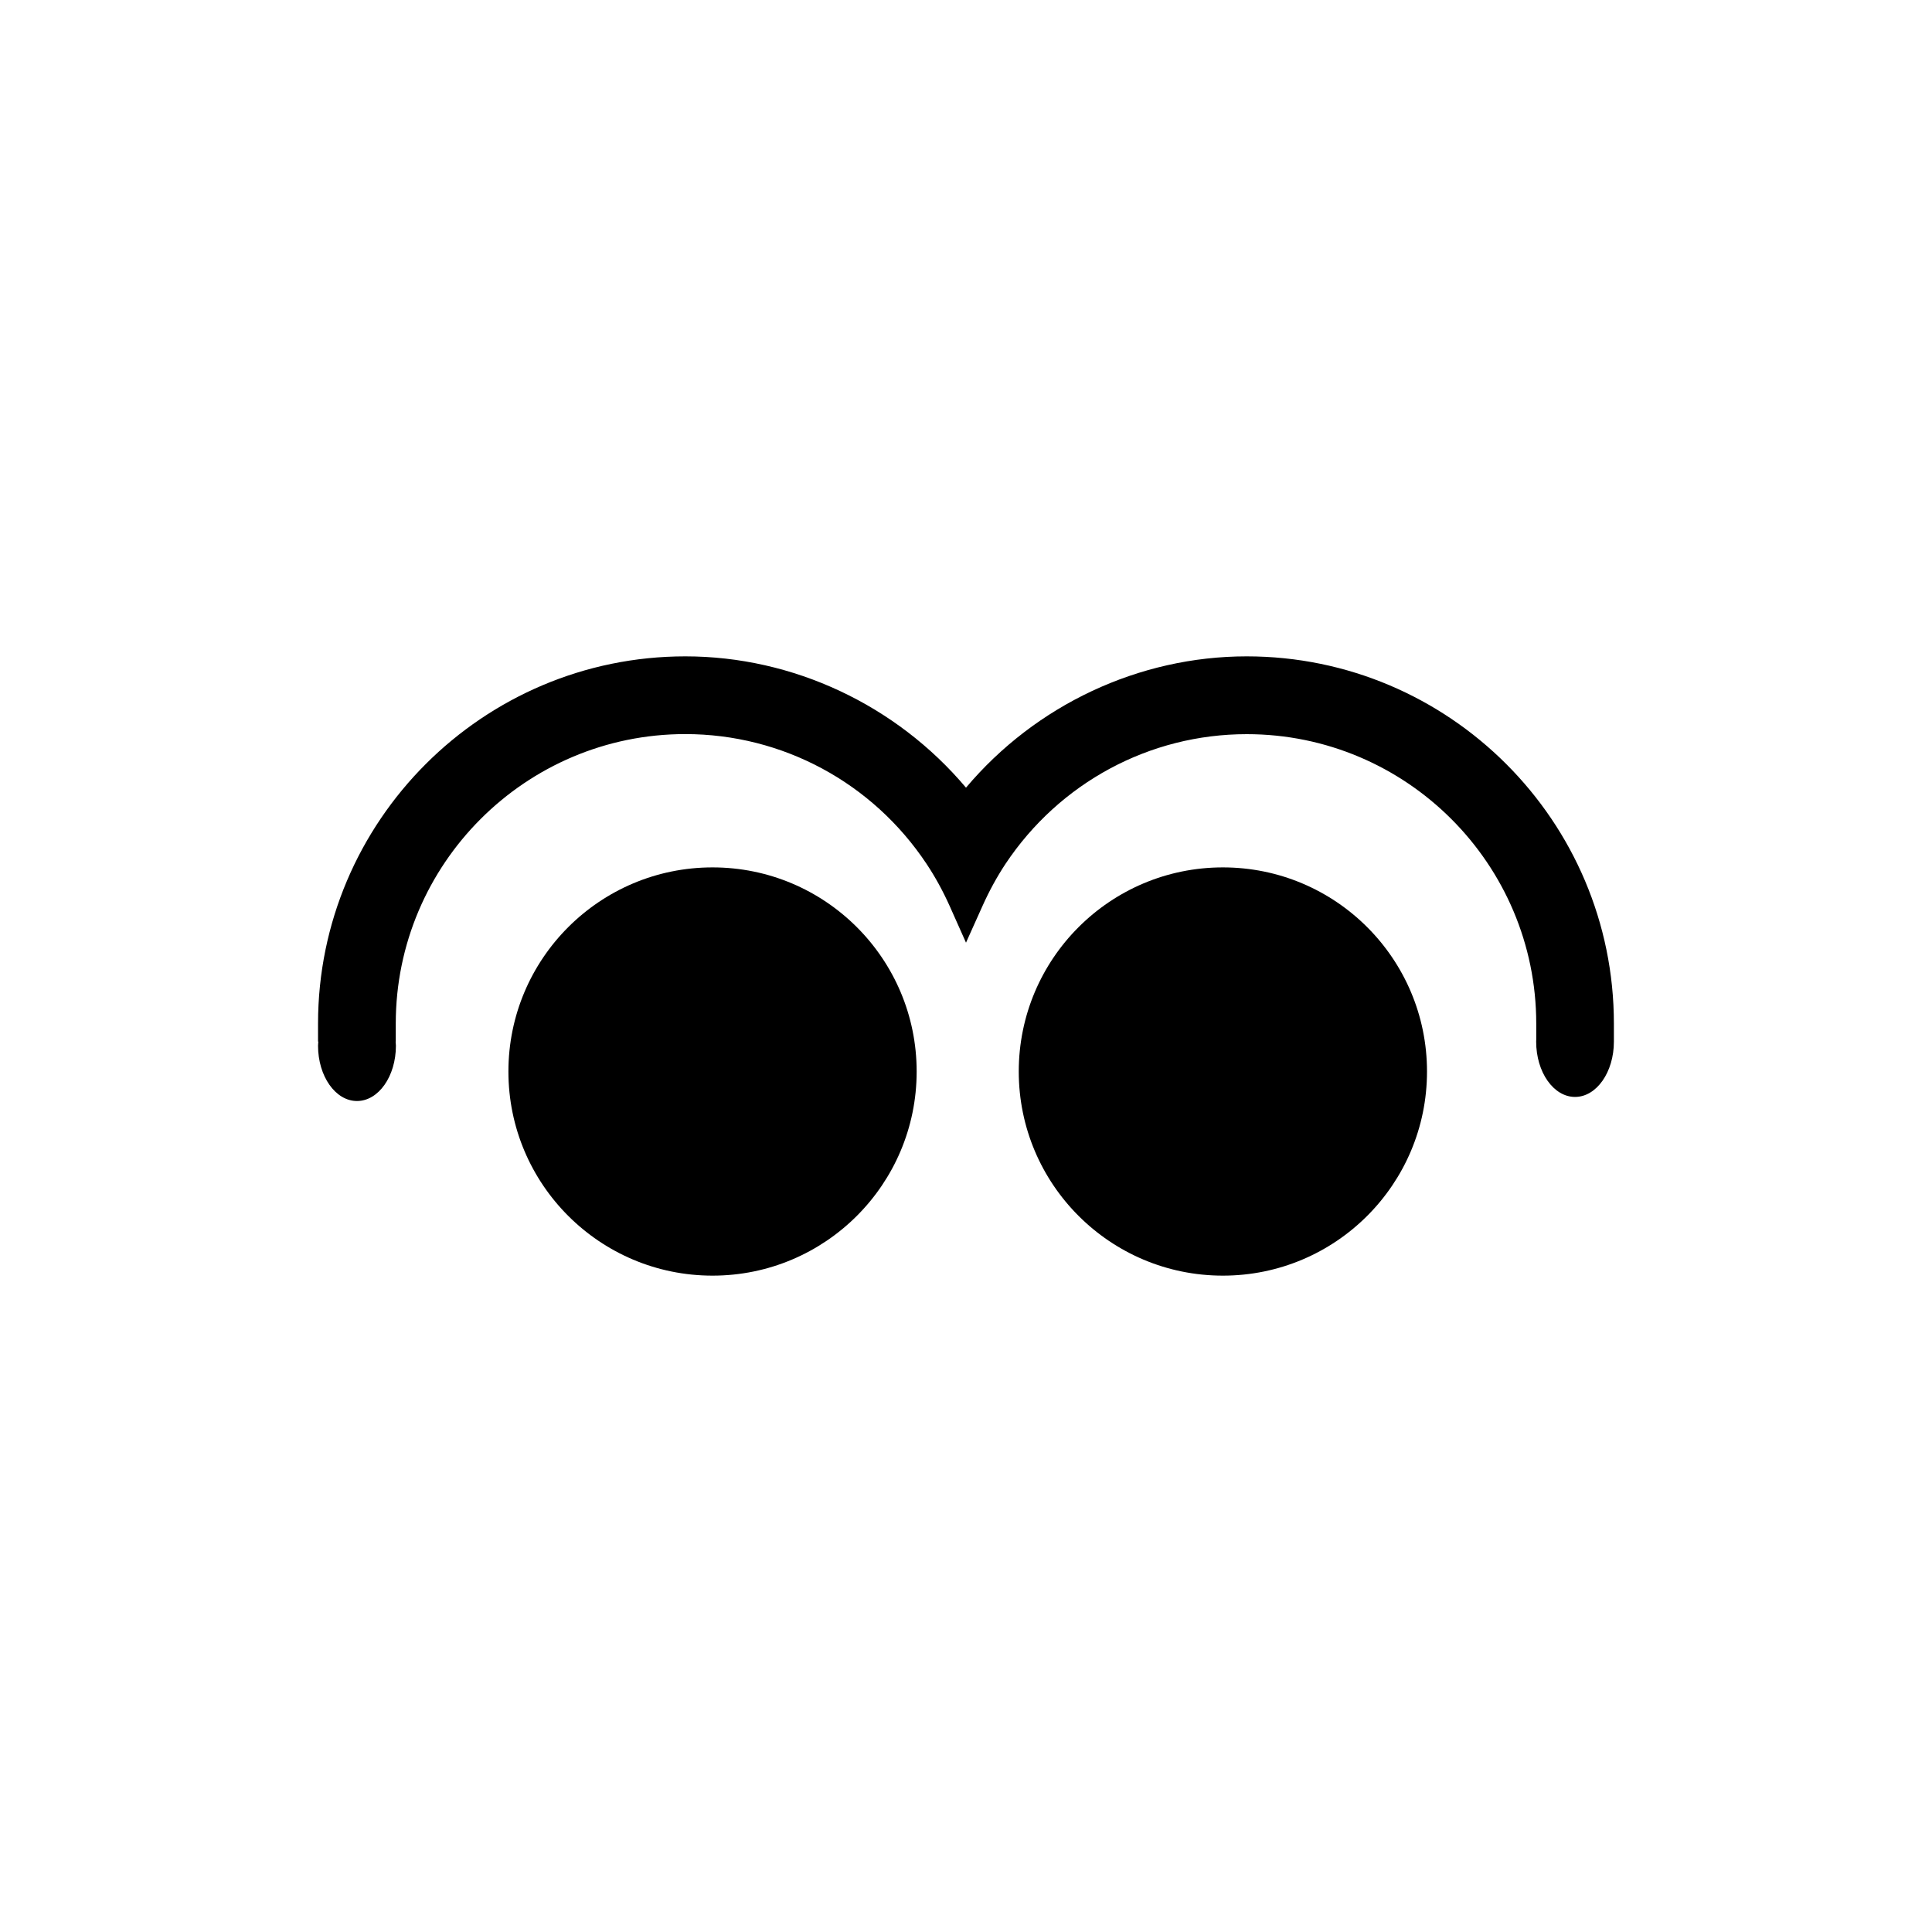
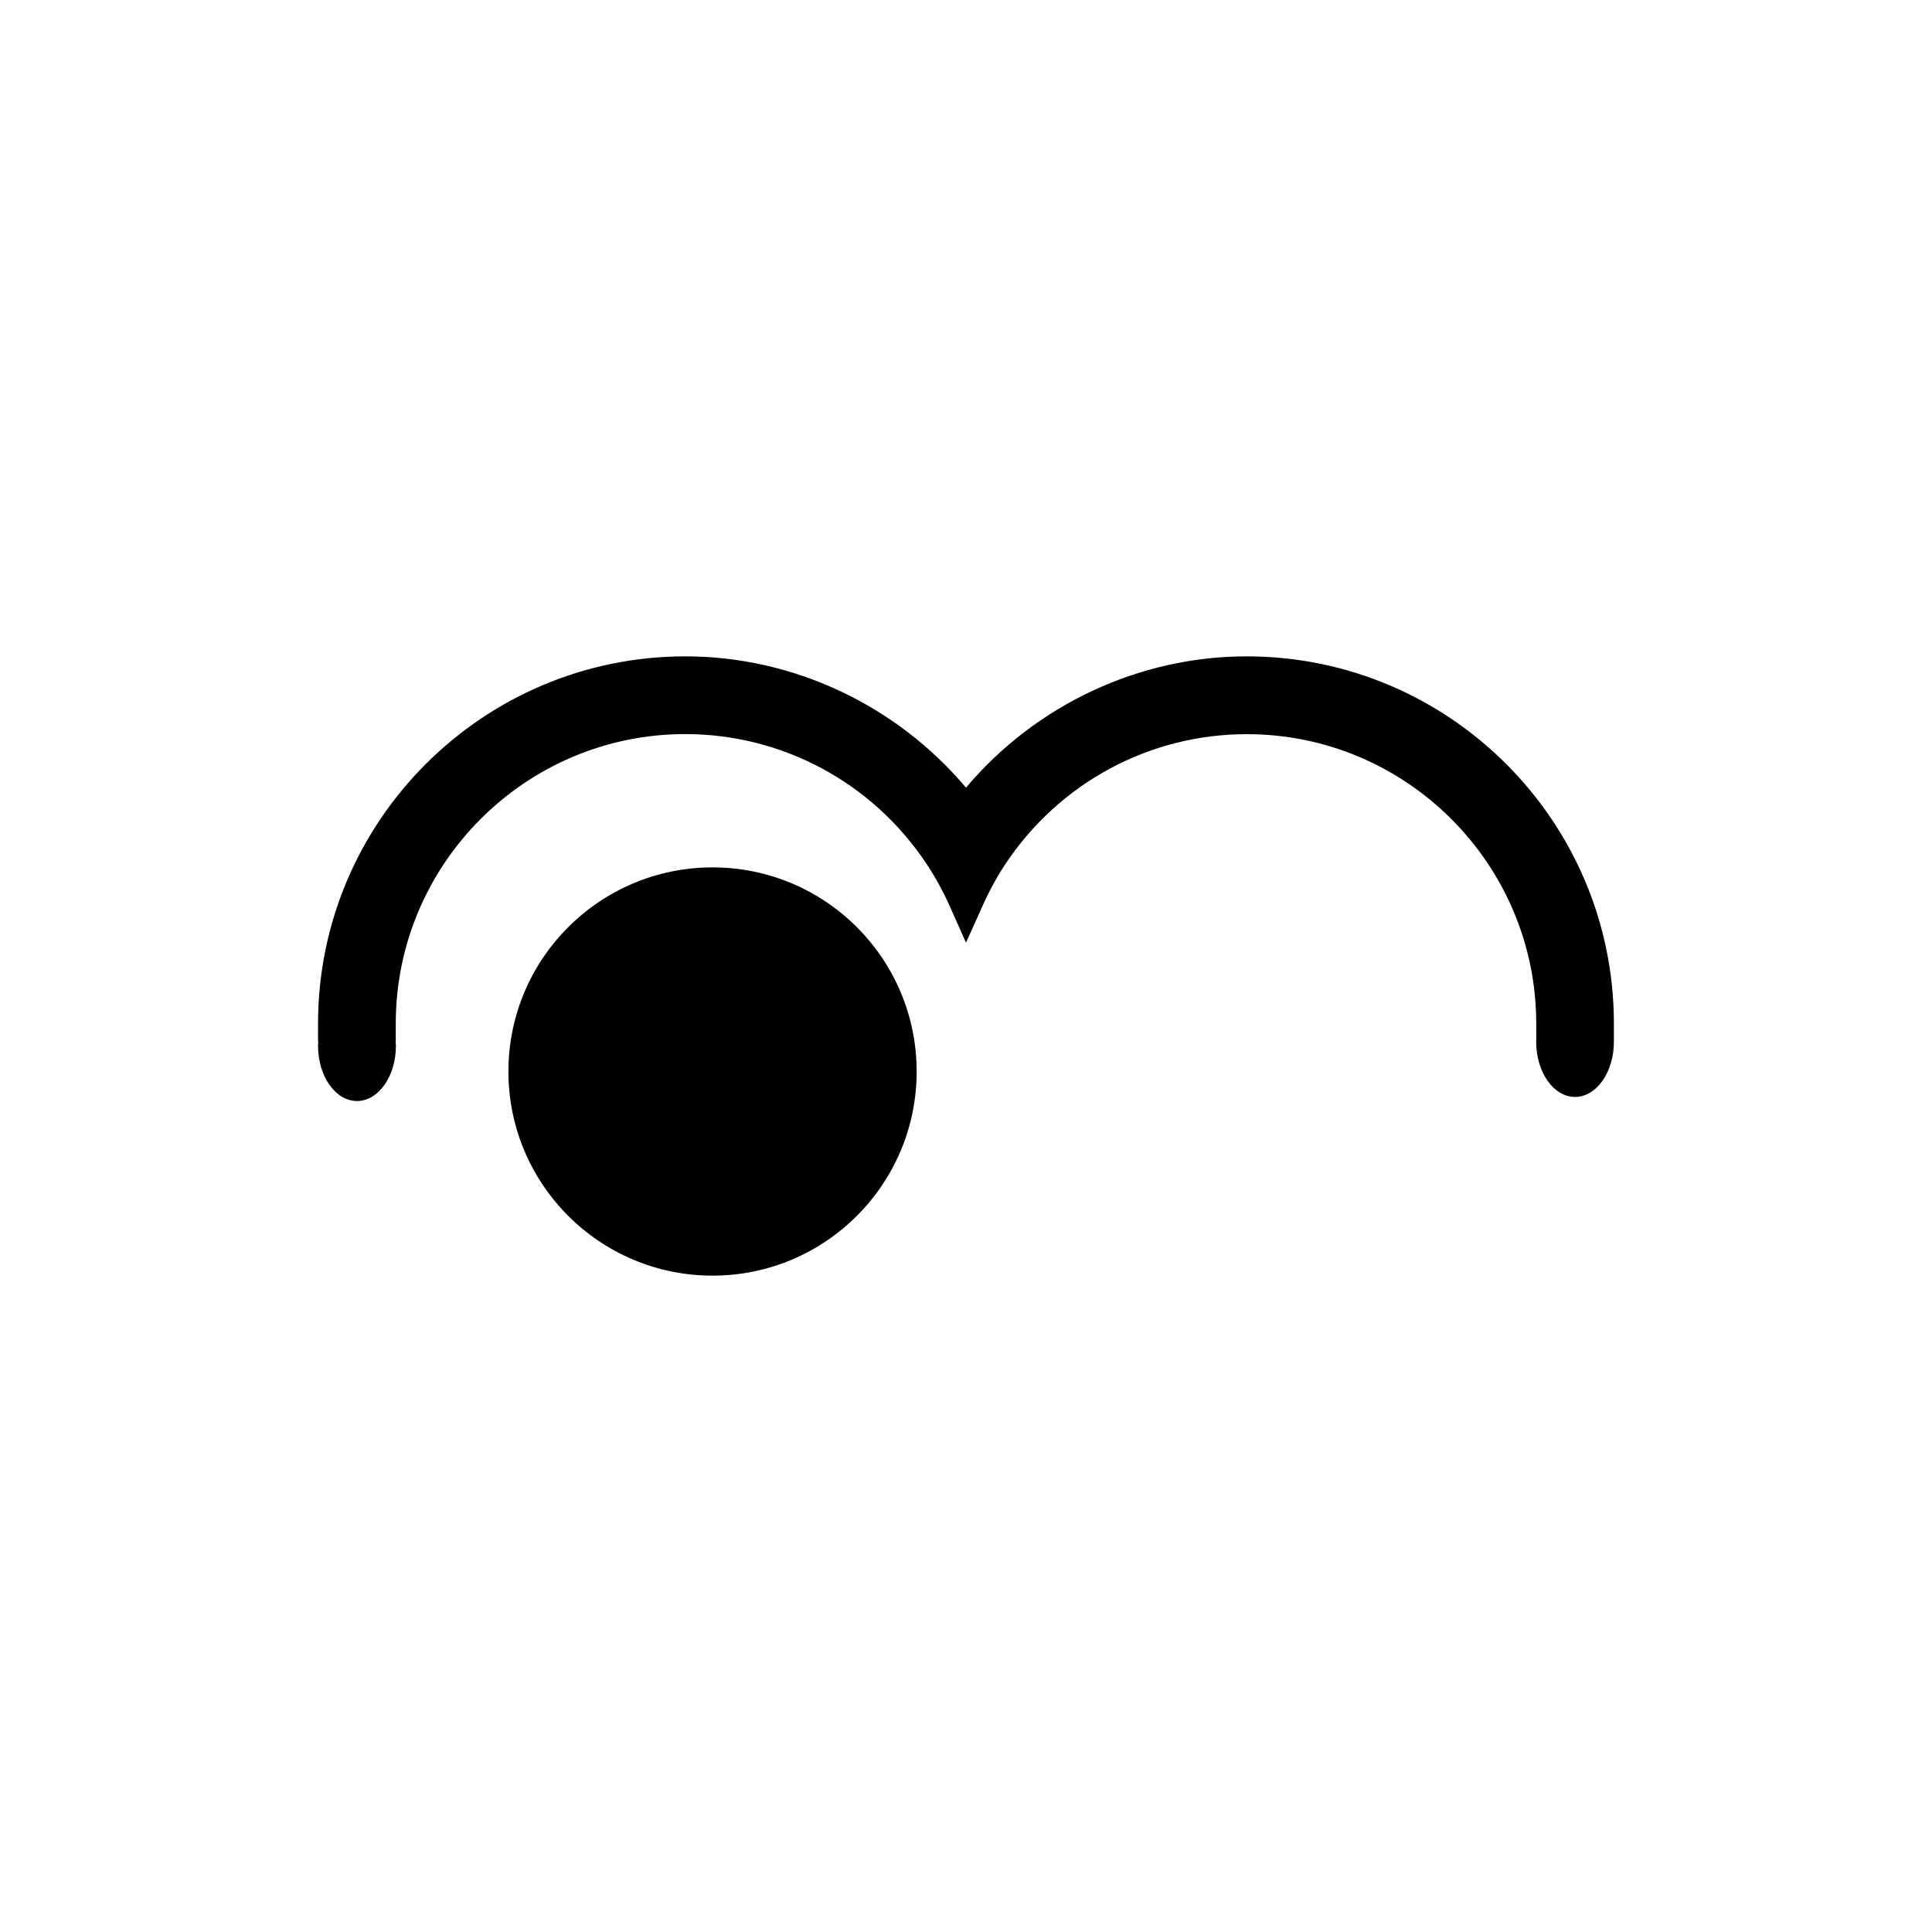
<svg xmlns="http://www.w3.org/2000/svg" version="1.1" id="Layer_1" x="0px" y="0px" width="26px" height="26px" viewBox="0 0 26 26" enable-background="new 0 0 26 26" xml:space="preserve">
  <g>
    <circle cx="9.589" cy="14.42" r="2.747" />
    <path d="M16.777,8.833c-1.451,0-2.84,0.655-3.777,1.767c-0.937-1.112-2.326-1.767-3.777-1.767c-2.725,0-4.943,2.217-4.943,4.942   v0.242h0.004c-0.001,0.019-0.004,0.037-0.004,0.056c0,0.411,0.235,0.744,0.524,0.744c0.29,0,0.524-0.333,0.524-0.744   c0-0.019-0.003-0.037-0.004-0.056h0.002v-0.242c0-2.148,1.748-3.896,3.896-3.896c1.307,0,2.521,0.653,3.248,1.748   c0.115,0.173,0.219,0.363,0.309,0.563L13,12.686l0.222-0.494c0.09-0.201,0.194-0.391,0.308-0.564   c0.728-1.095,1.941-1.748,3.248-1.748c2.149,0,3.896,1.748,3.896,3.896v0.216c0,0.009-0.001,0.018-0.001,0.026   c0,0.411,0.234,0.744,0.523,0.744s0.523-0.333,0.523-0.744l0,0v-0.242C21.72,11.05,19.503,8.833,16.777,8.833z" />
-     <circle cx="16.457" cy="14.42" r="2.747" />
  </g>
</svg>